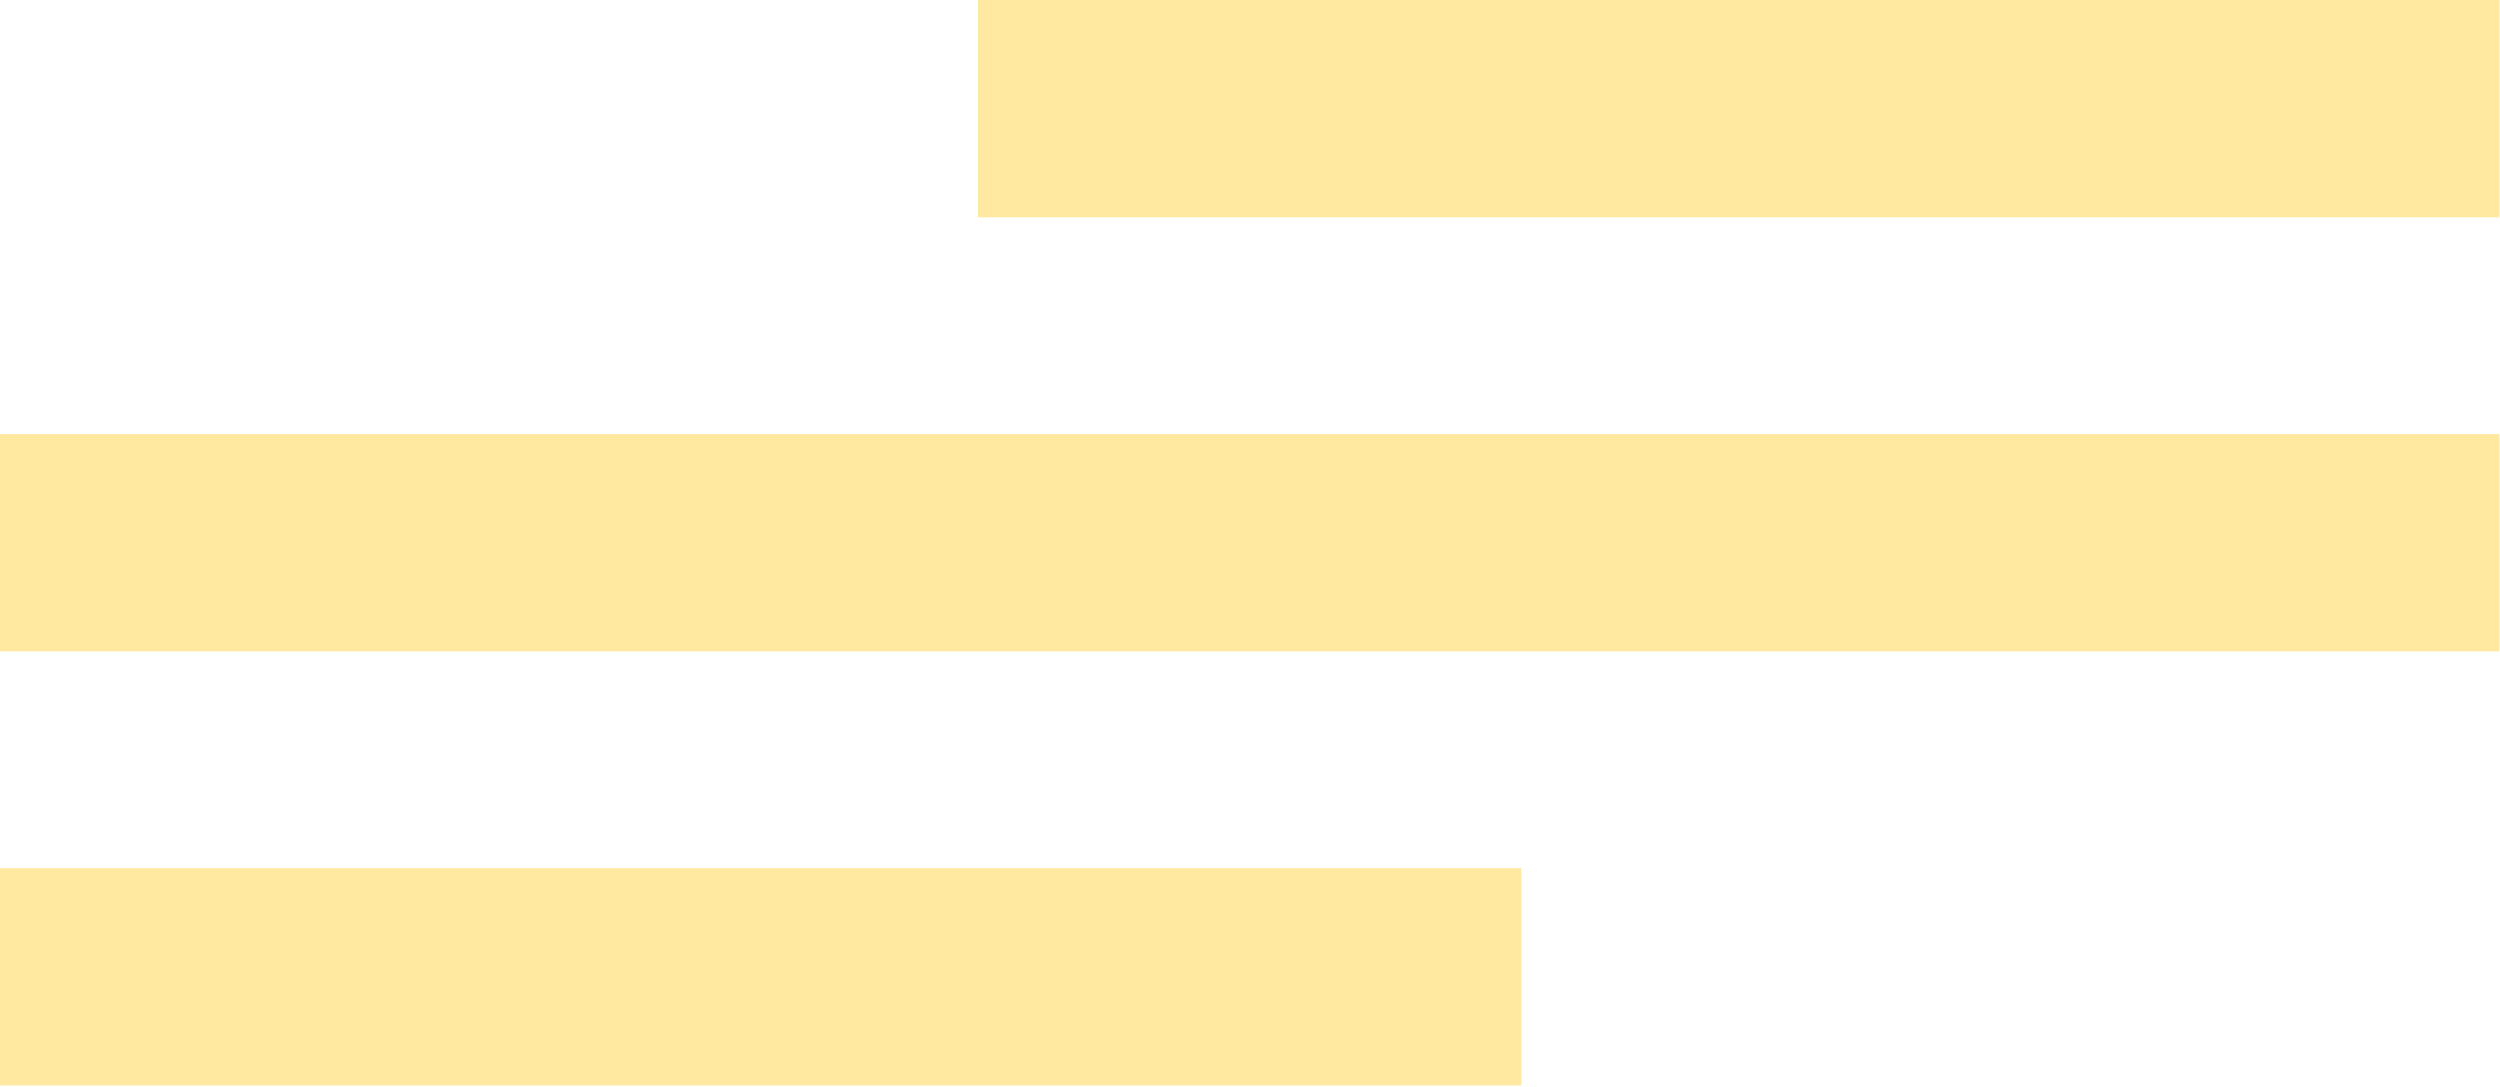
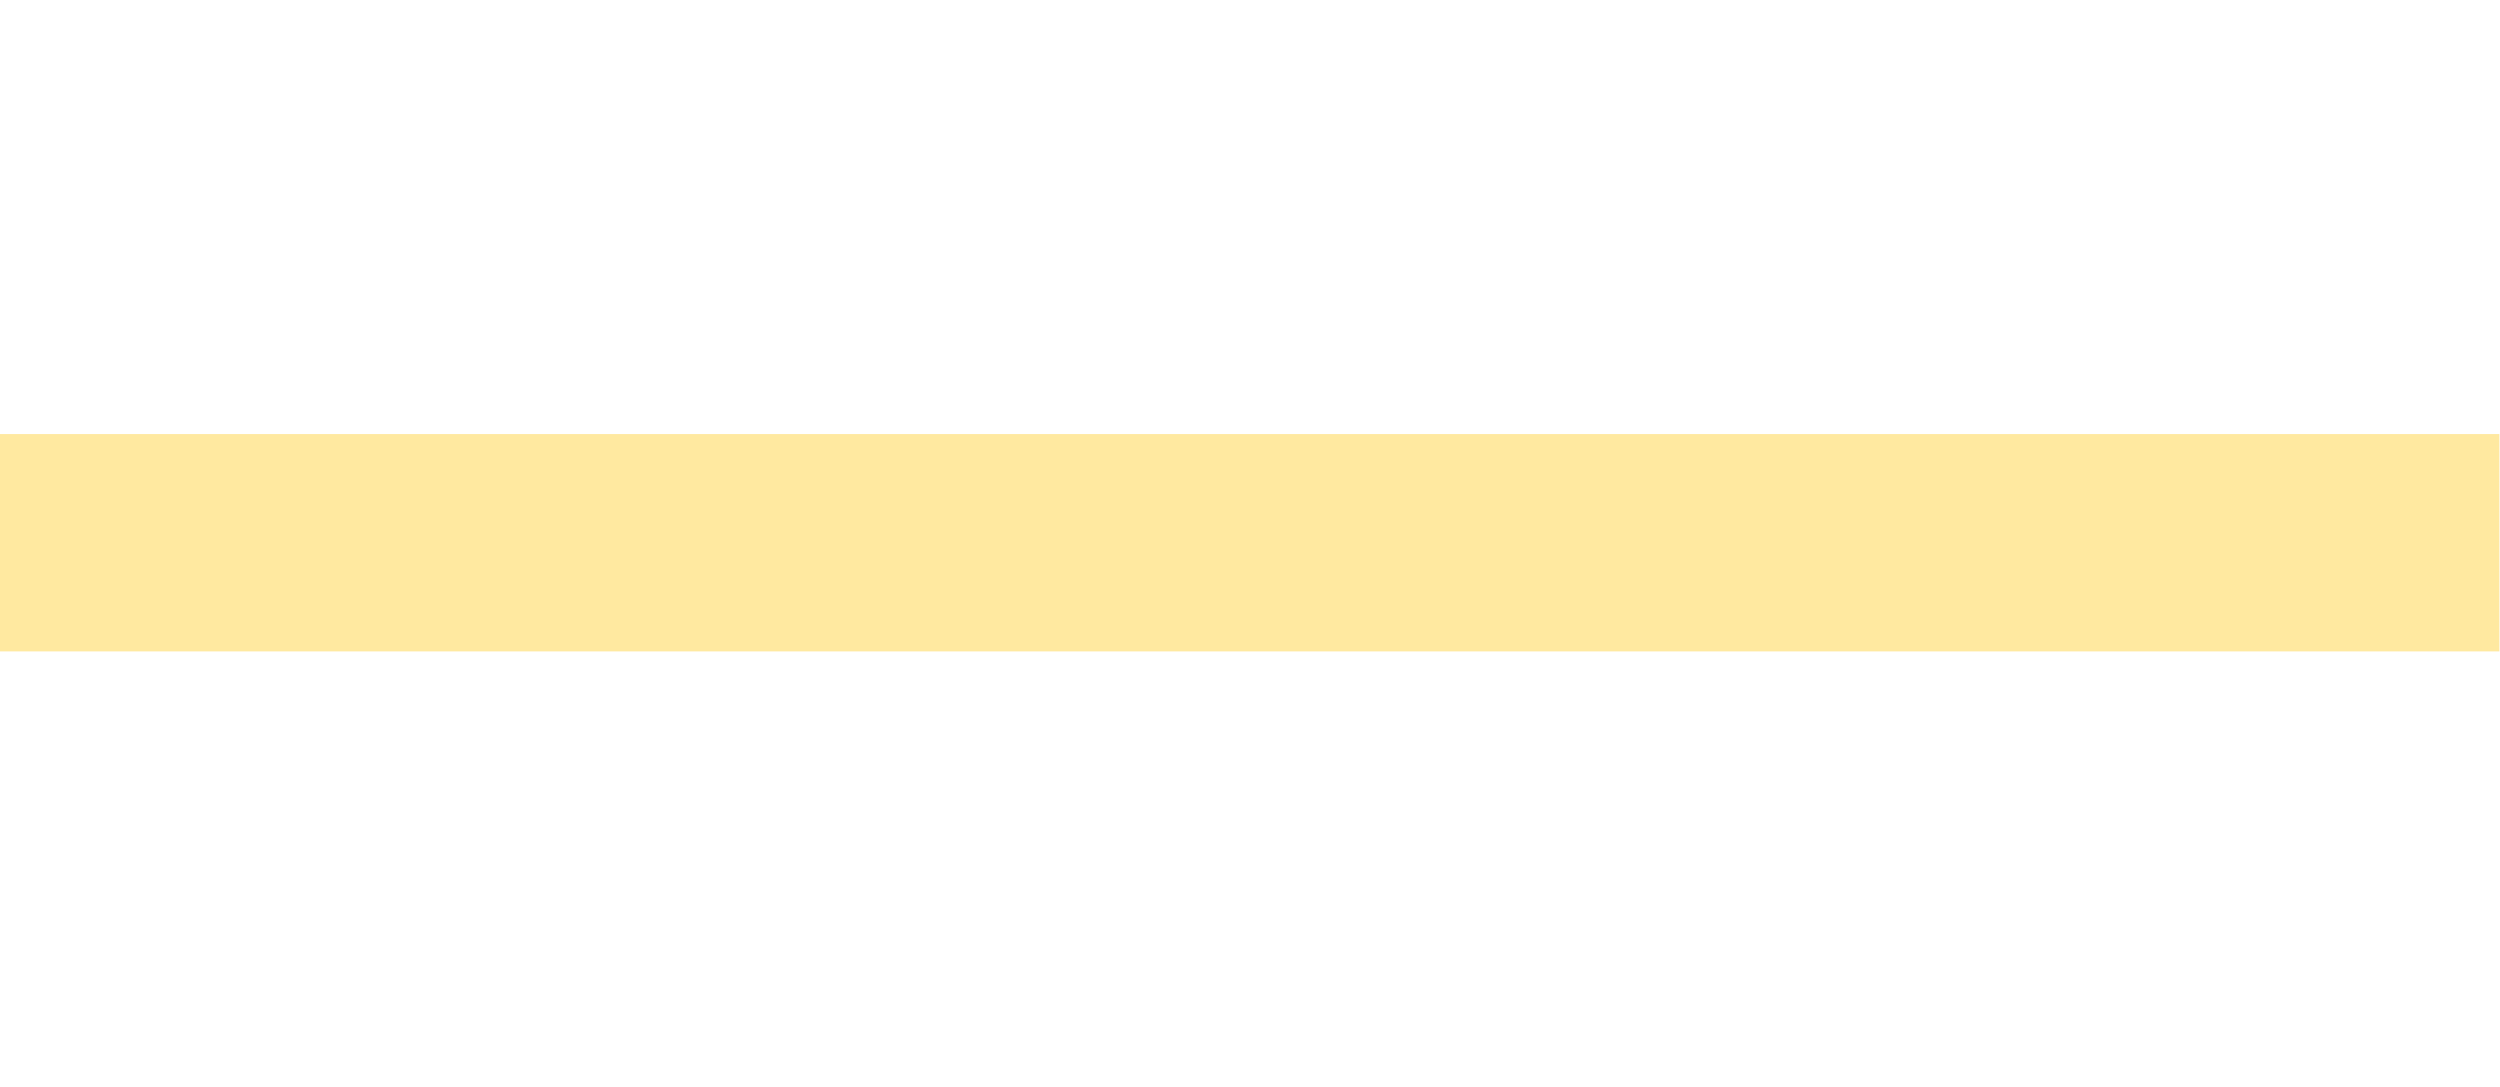
<svg xmlns="http://www.w3.org/2000/svg" width="819" height="356" viewBox="0 0 819 356" fill="none">
  <rect y="142.199" width="818.8" height="71.2" fill="#FFE9A0" />
-   <rect y="284.4" width="498.4" height="71.2" fill="#FFE9A0" />
-   <rect x="320.4" width="498.4" height="71.2" fill="#FFE9A0" />
</svg>